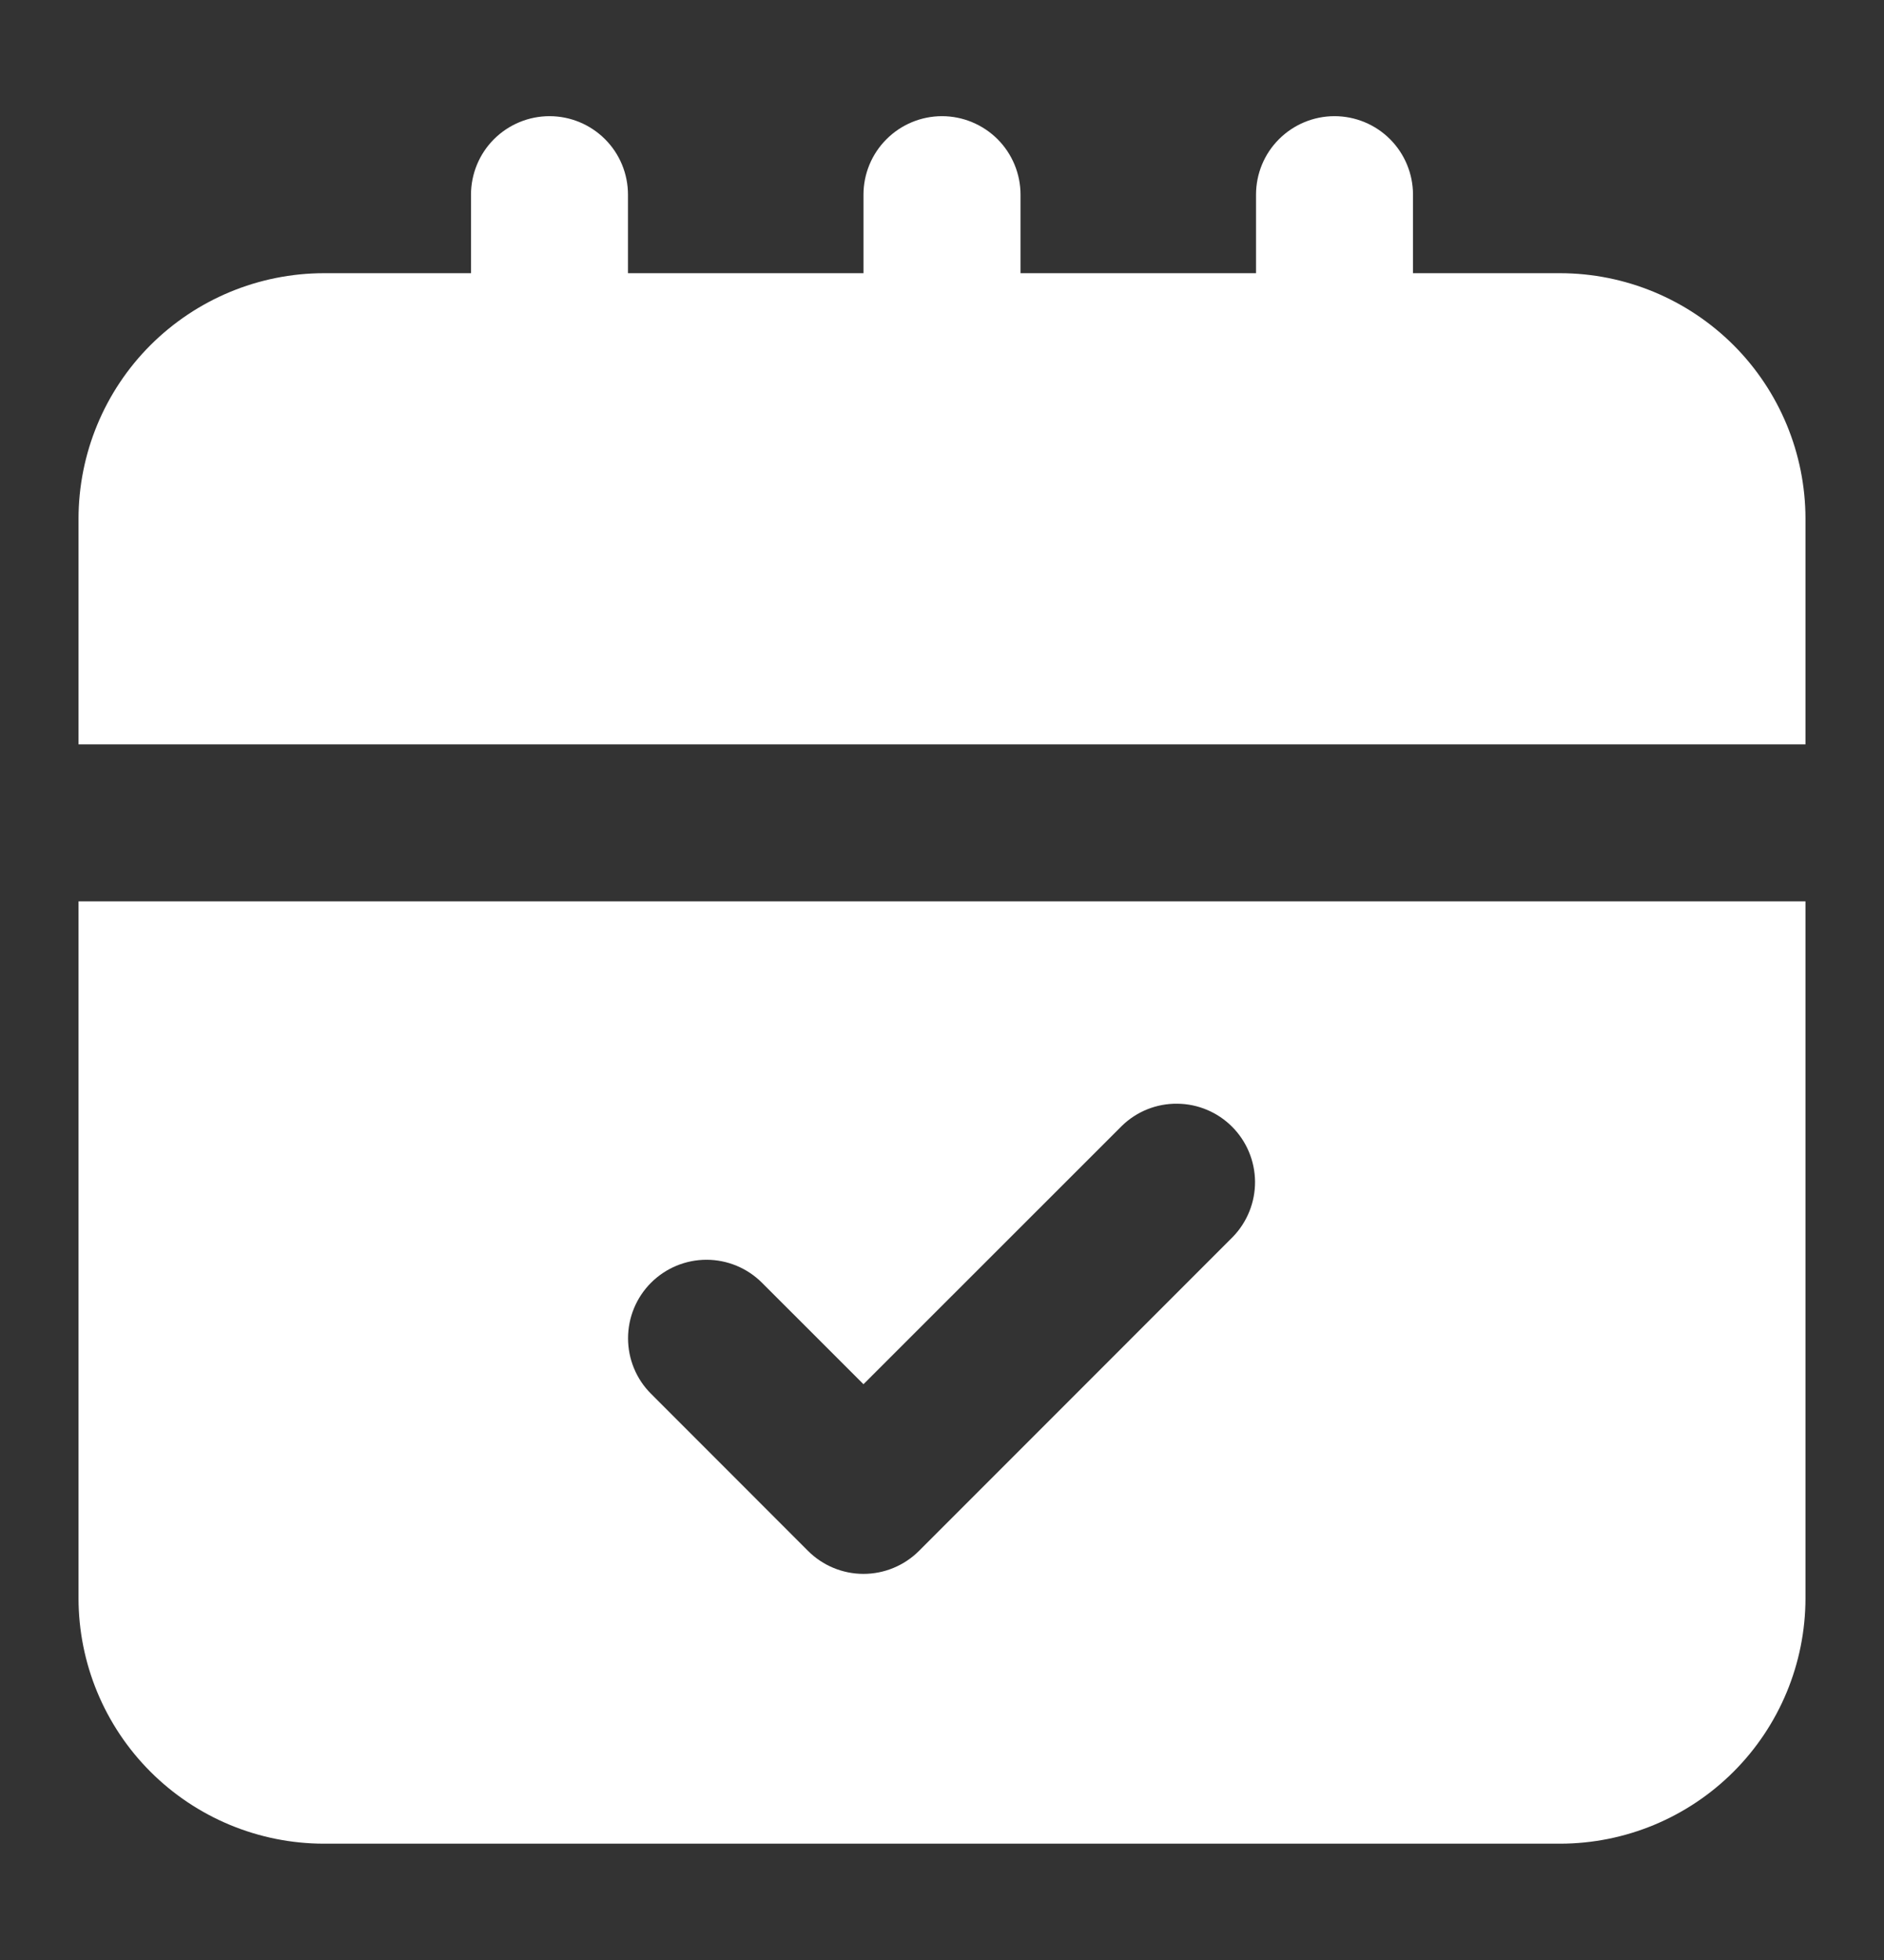
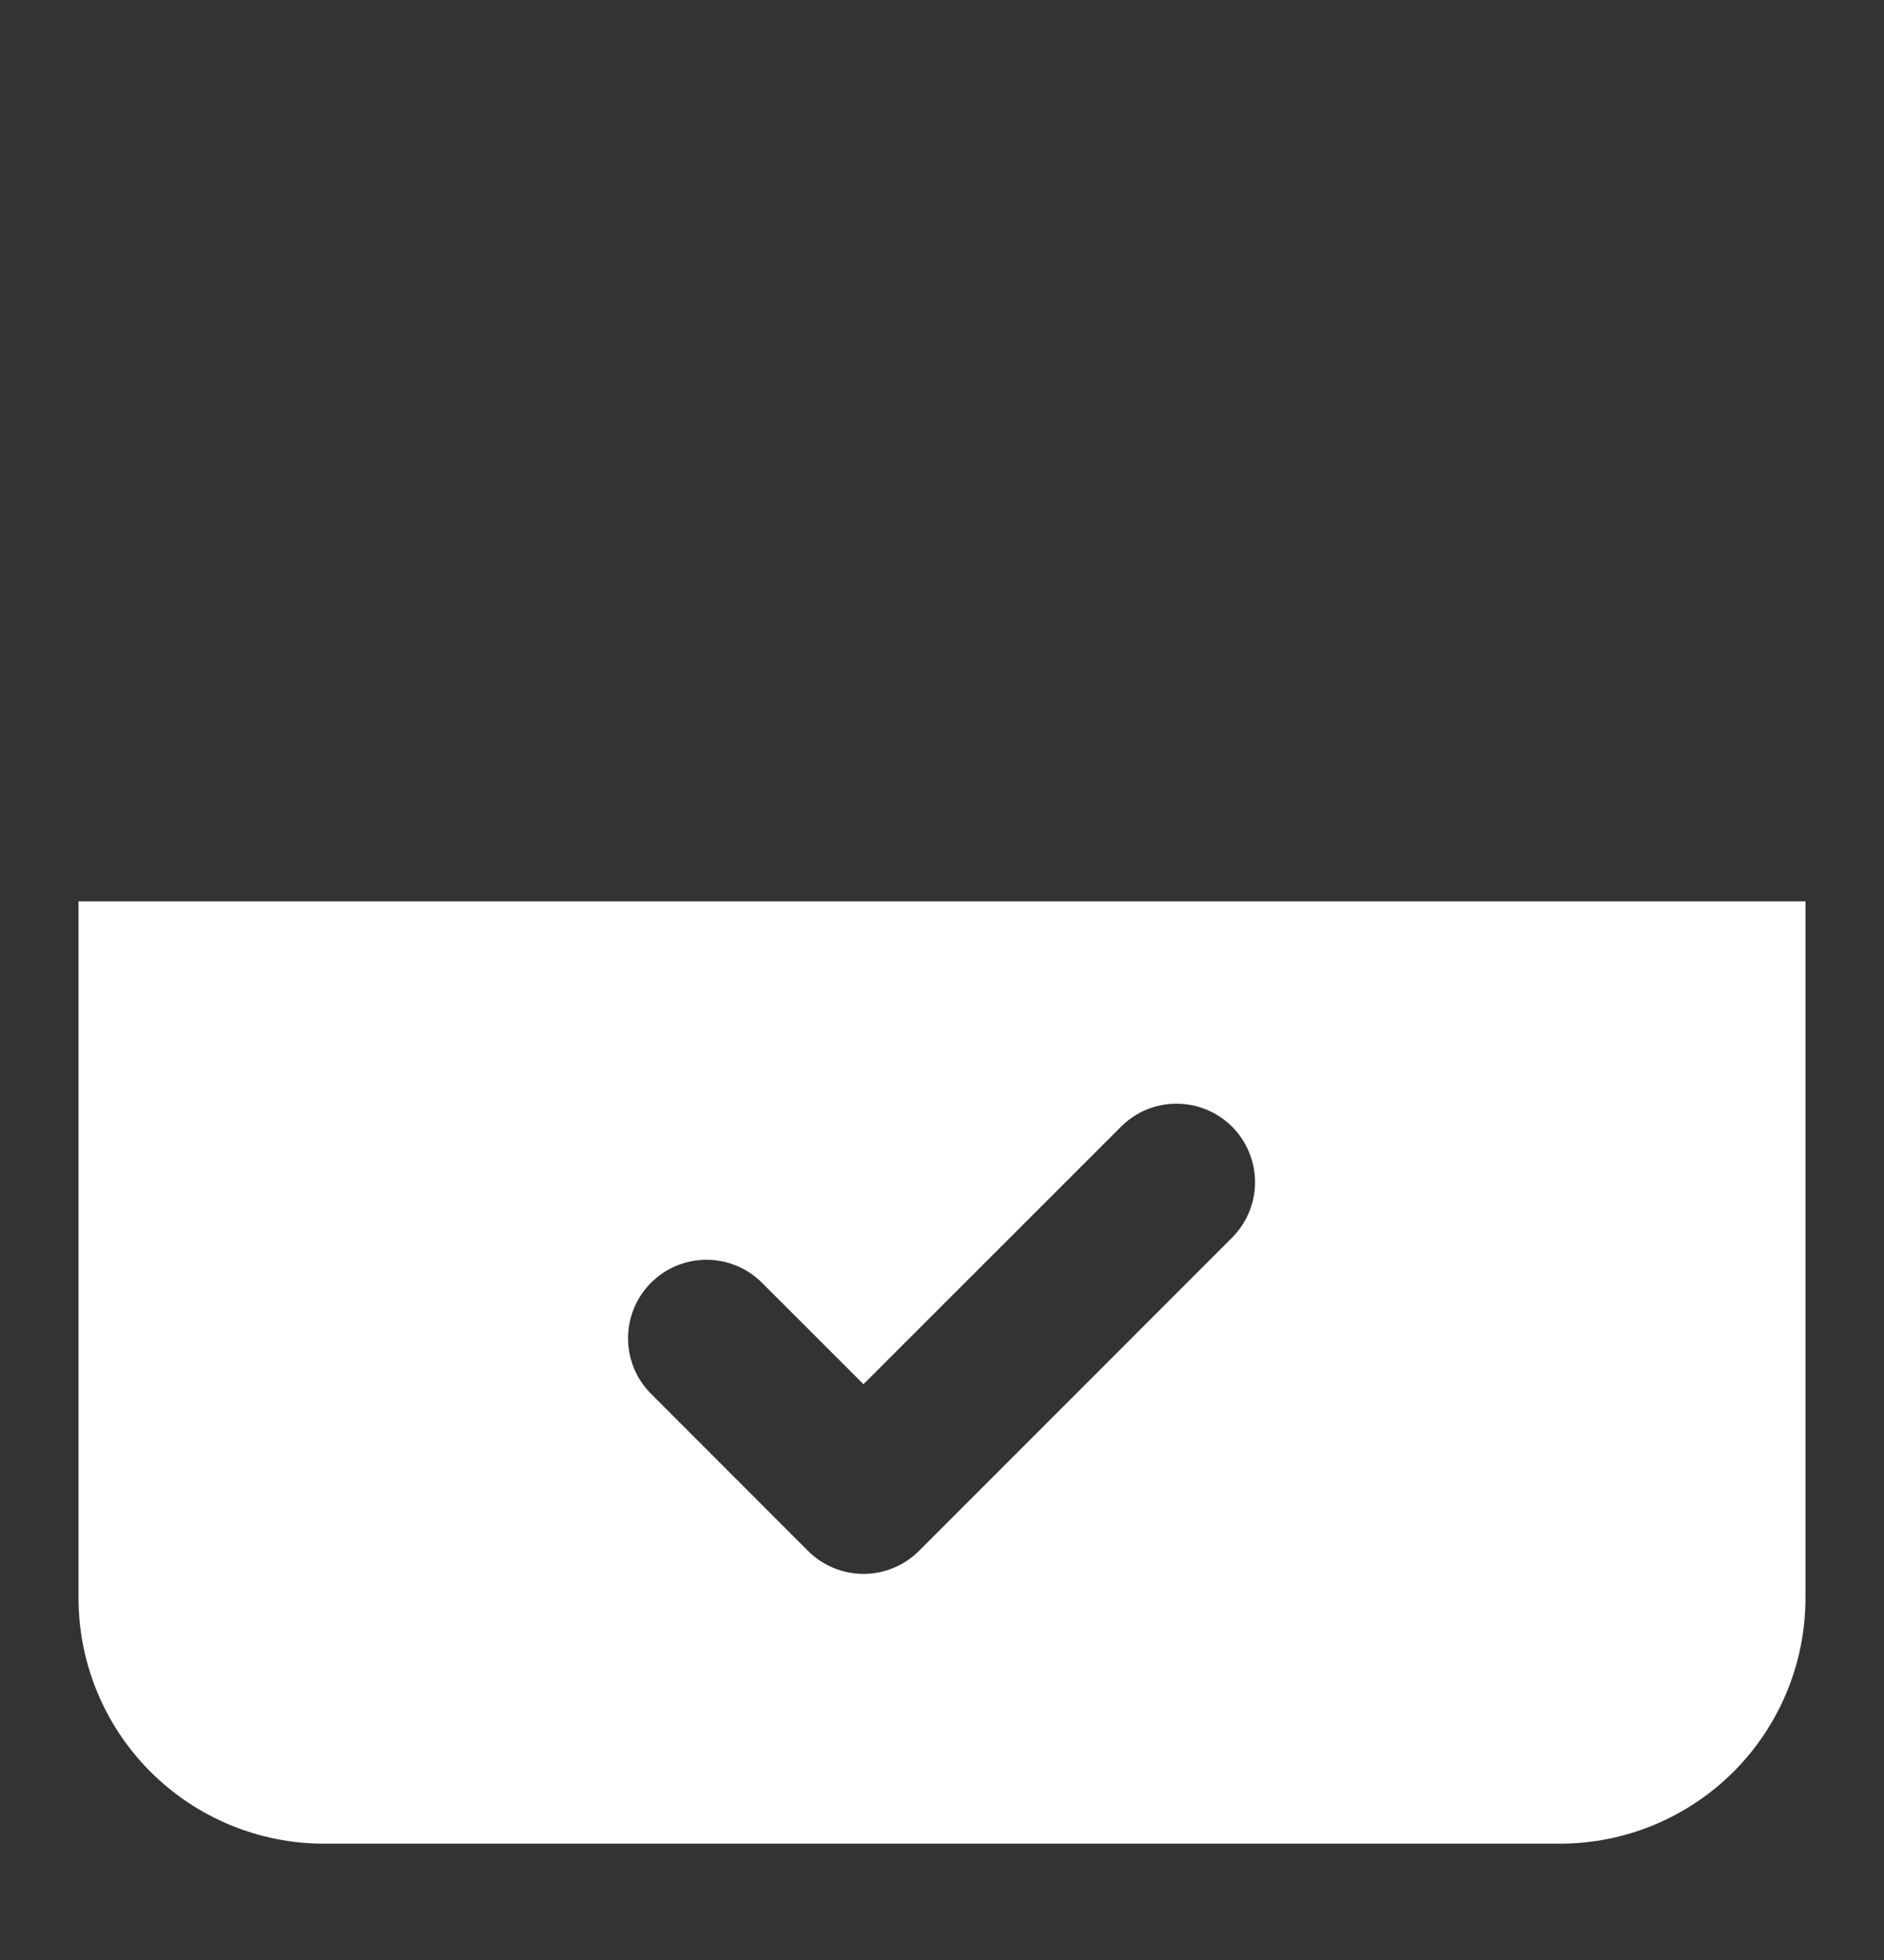
<svg xmlns="http://www.w3.org/2000/svg" width="25" height="26" viewBox="0 0 25 26" fill="none">
  <rect x="0" y="0" width="25" height="26" fill="#333333" stroke="none" />
-   <path d="M20.703 3.624H18.75V2.583C18.75 2.306 18.64 2.041 18.445 1.846C18.25 1.651 17.985 1.541 17.708 1.541C17.432 1.541 17.167 1.651 16.972 1.846C16.776 2.041 16.667 2.306 16.667 2.583V3.624H13.542V2.583C13.542 2.306 13.432 2.041 13.237 1.846C13.041 1.651 12.776 1.541 12.5 1.541C12.224 1.541 11.959 1.651 11.764 1.846C11.568 2.041 11.458 2.306 11.458 2.583V3.624H8.333V2.583C8.333 2.306 8.224 2.041 8.028 1.846C7.833 1.651 7.568 1.541 7.292 1.541C7.015 1.541 6.751 1.651 6.555 1.846C6.36 2.041 6.25 2.306 6.25 2.583V3.624H4.297C3.434 3.625 2.607 3.969 1.996 4.579C1.386 5.189 1.043 6.017 1.042 6.88V9.874H23.958V6.88C23.957 6.017 23.614 5.189 23.004 4.579C22.393 3.969 21.566 3.625 20.703 3.624Z" fill="white" />
  <path d="M1.042 21.202C1.043 22.065 1.386 22.892 1.996 23.502C2.607 24.113 3.434 24.456 4.297 24.457H20.703C21.566 24.456 22.393 24.113 23.004 23.502C23.614 22.892 23.957 22.065 23.958 21.202V11.957H1.042V21.202ZM8.639 17.016C8.834 16.821 9.099 16.711 9.375 16.711C9.651 16.711 9.916 16.821 10.111 17.016L11.458 18.362L14.889 14.933C15.085 14.743 15.348 14.638 15.621 14.641C15.895 14.643 16.156 14.753 16.349 14.946C16.542 15.139 16.651 15.4 16.654 15.673C16.656 15.946 16.551 16.209 16.361 16.406L12.195 20.573C11.999 20.768 11.735 20.878 11.458 20.878C11.182 20.878 10.917 20.768 10.722 20.573L8.639 18.489C8.443 18.294 8.334 18.029 8.334 17.753C8.334 17.477 8.443 17.212 8.639 17.016Z" fill="white" />
</svg>